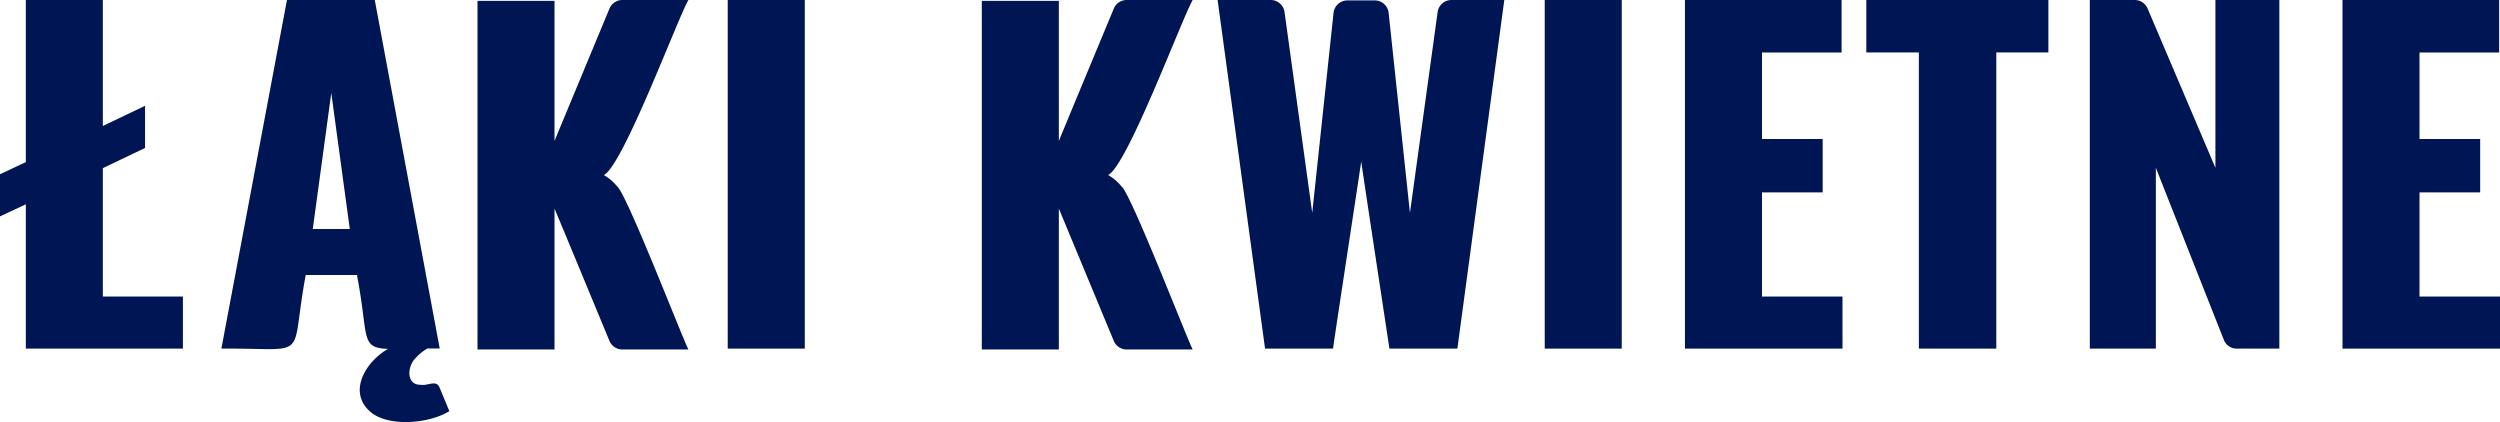
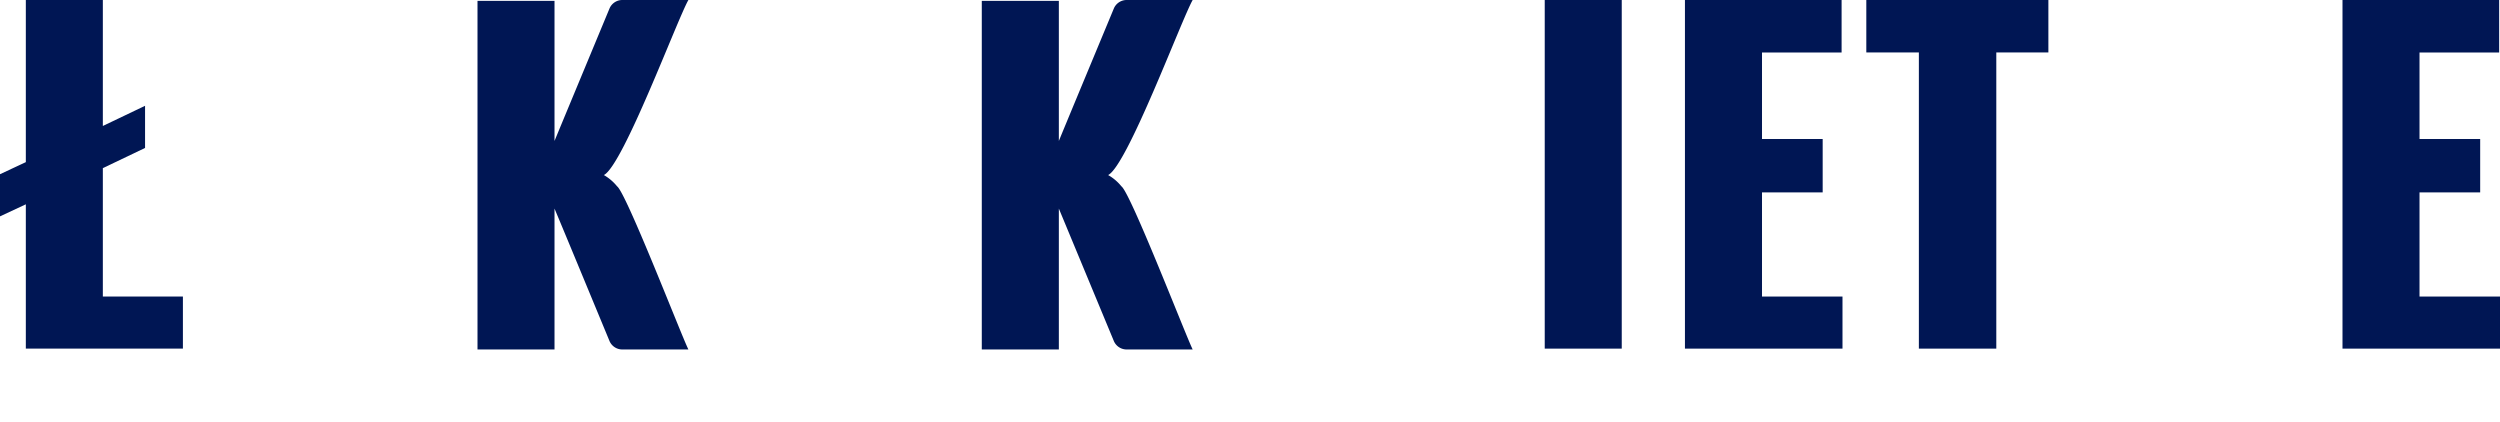
<svg xmlns="http://www.w3.org/2000/svg" viewBox="0 0 474.29 80.06">
  <defs>
    <style>.cls-1{fill:#001654;}</style>
  </defs>
  <g id="Warstwa_2" data-name="Warstwa 2">
    <g id="Logo_Set">
      <polygon class="cls-1" points="19.51 31.9 27.52 28.07 27.52 20.07 19.51 23.9 19.51 0 4.9 0 4.9 30.76 0 33.05 0 41.05 4.9 38.76 4.9 66.14 34.7 66.14 34.7 56.26 19.51 56.26 19.51 31.9" />
-       <path class="cls-1" d="M79.86,73c-2.84.08-2.61-3.44-1.08-5a9.64,9.64,0,0,1,2.3-1.89q1.1,0,2.34,0L71.1,0H54.44L42,66.14C59.21,66,54.89,68.79,58,52.17h9.72C70,64,68.23,66,73.62,66.19c-4.5,2.58-7.76,8.49-3.09,12.15C74,81,81.45,80.36,85.25,78l-1.88-4.53C82.73,72,81.13,73.25,79.86,73ZM59.34,43.44l3.51-25.8,3.51,25.8Z" />
-       <rect class="cls-1" x="138.06" width="14.62" height="66.14" />
      <rect class="cls-1" x="293.06" width="14.61" height="66.14" />
      <polygon class="cls-1" points="334.28 36.5 345.79 36.5 345.79 26.37 334.28 26.37 334.28 9.96 349.38 9.96 349.38 0 319.66 0 319.66 66.14 349.55 66.14 349.55 56.26 334.28 56.26 334.28 36.5" />
      <polygon class="cls-1" points="354.07 9.95 364.04 9.95 364.04 66.14 378.73 66.14 378.73 9.95 388.61 9.95 388.61 0 354.07 0 354.07 9.95" />
-       <path class="cls-1" d="M420.3,31.84,407.43,1.61A2.65,2.65,0,0,0,405,0h-8.53V66.14H409V31.84l12.9,32.64a2.61,2.61,0,0,0,2.43,1.66h8.1V0H420.3Z" />
      <polygon class="cls-1" points="459.02 56.26 459.02 36.5 470.53 36.5 470.53 26.37 459.02 26.37 459.02 9.96 474.13 9.96 474.13 0 444.41 0 444.41 66.14 474.29 66.14 474.29 56.26 459.02 56.26" />
      <path class="cls-1" d="M226.27,0H213.74a2.64,2.64,0,0,0-2.43,1.62c-2.55,6.15-7.91,19-10.43,25.12V.17H186.26V66.3h14.62V39.57l10.43,25.12a2.63,2.63,0,0,0,2.43,1.61h12.53c-1.23-2.43-11.79-29.74-13.52-30.95a8.88,8.88,0,0,0-2.52-2.14C213.87,31.41,224.18,3.65,226.27,0Z" />
      <path class="cls-1" d="M130.6,0H118.06a2.64,2.64,0,0,0-2.43,1.62c-2.55,6.15-7.9,19-10.43,25.12V.17H90.59V66.3H105.2V39.57c2.52,6,7.89,19,10.43,25.12a2.63,2.63,0,0,0,2.43,1.61H130.6c-1.24-2.43-11.8-29.74-13.53-30.95a9,9,0,0,0-2.51-2.14C118.2,31.41,128.5,3.65,130.6,0Z" />
-       <path class="cls-1" d="M272.73,2.38l-5.24,38-4.05-38A2.64,2.64,0,0,0,260.82.08h-5.08A2.65,2.65,0,0,0,253,2.39l-4.05,38-5.24-38A2.65,2.65,0,0,0,241.05,0H231L240,66.14h12.9c0-.38,5.33-35.18,5.35-35.53,0,.39,5.3,35.11,5.34,35.53h12.9L285.39,0h-10A2.65,2.65,0,0,0,272.73,2.38Z" />
    </g>
  </g>
</svg>